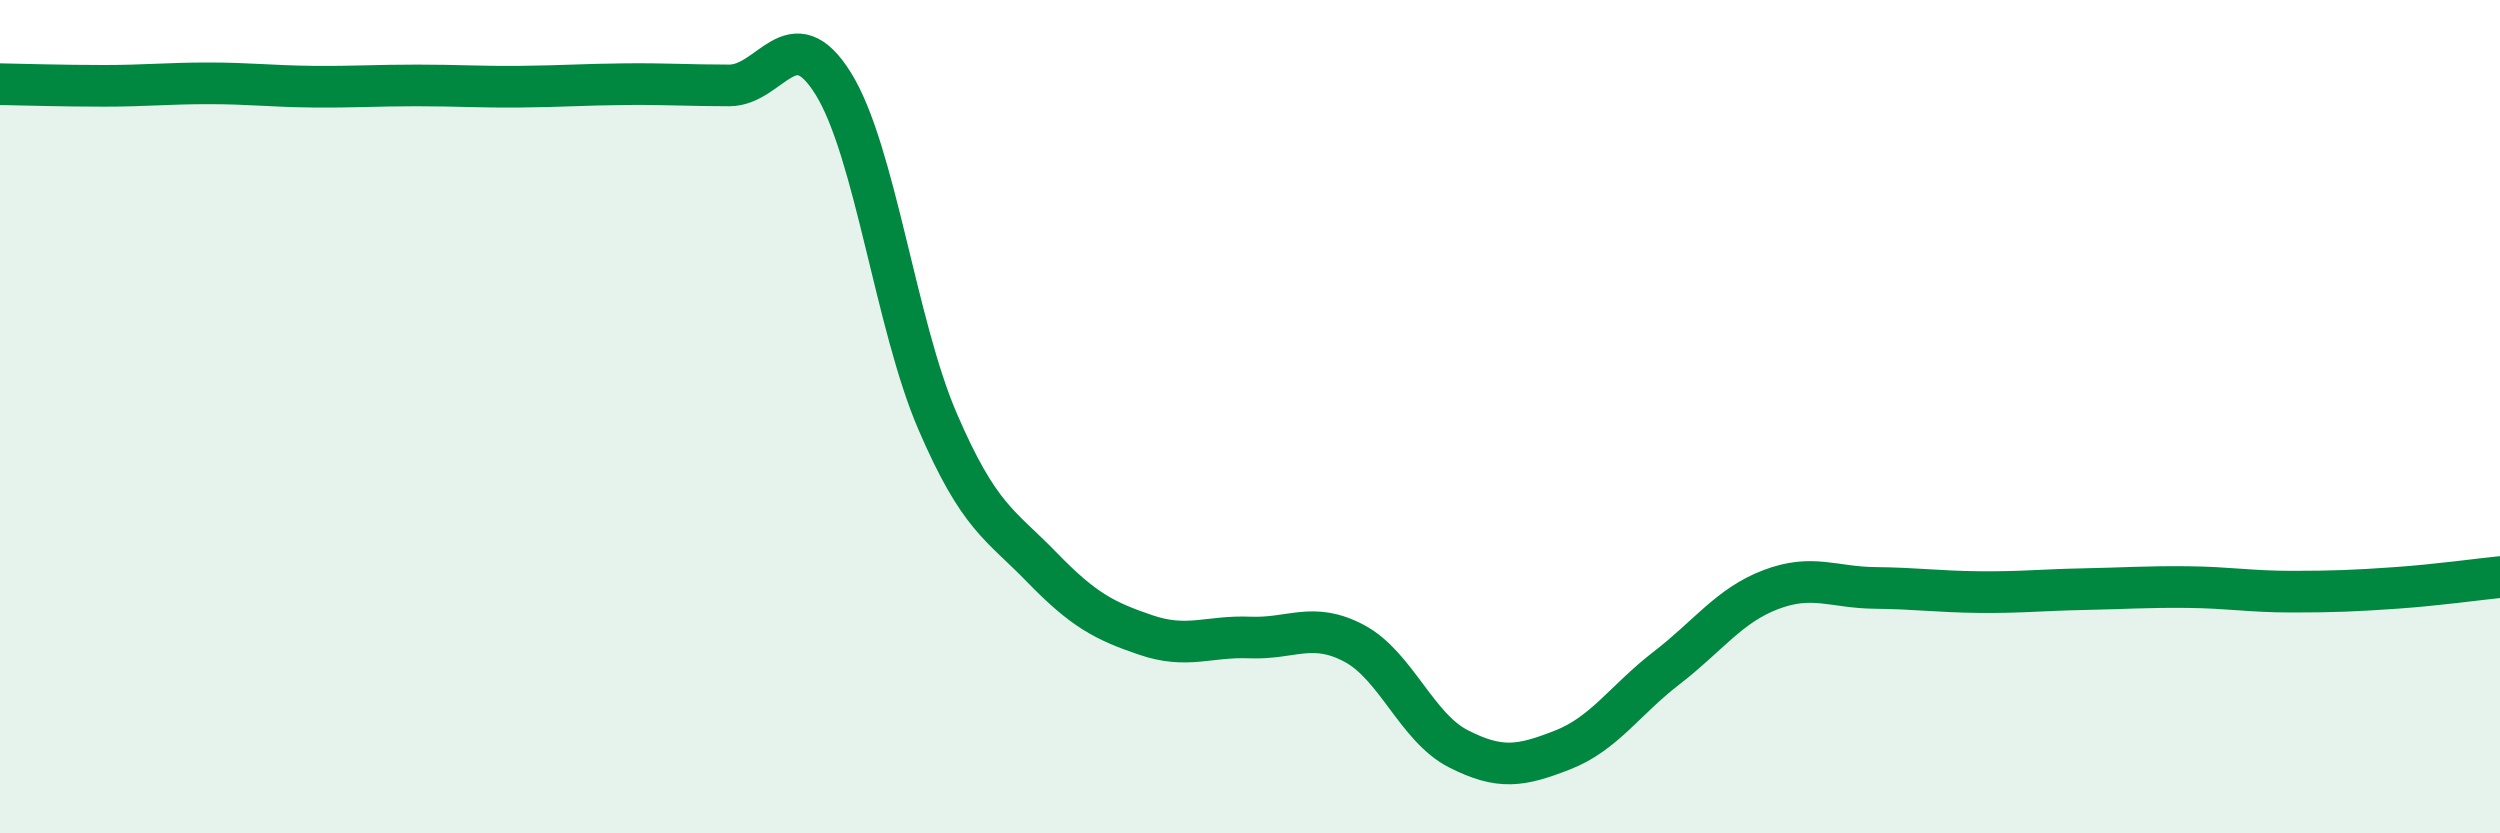
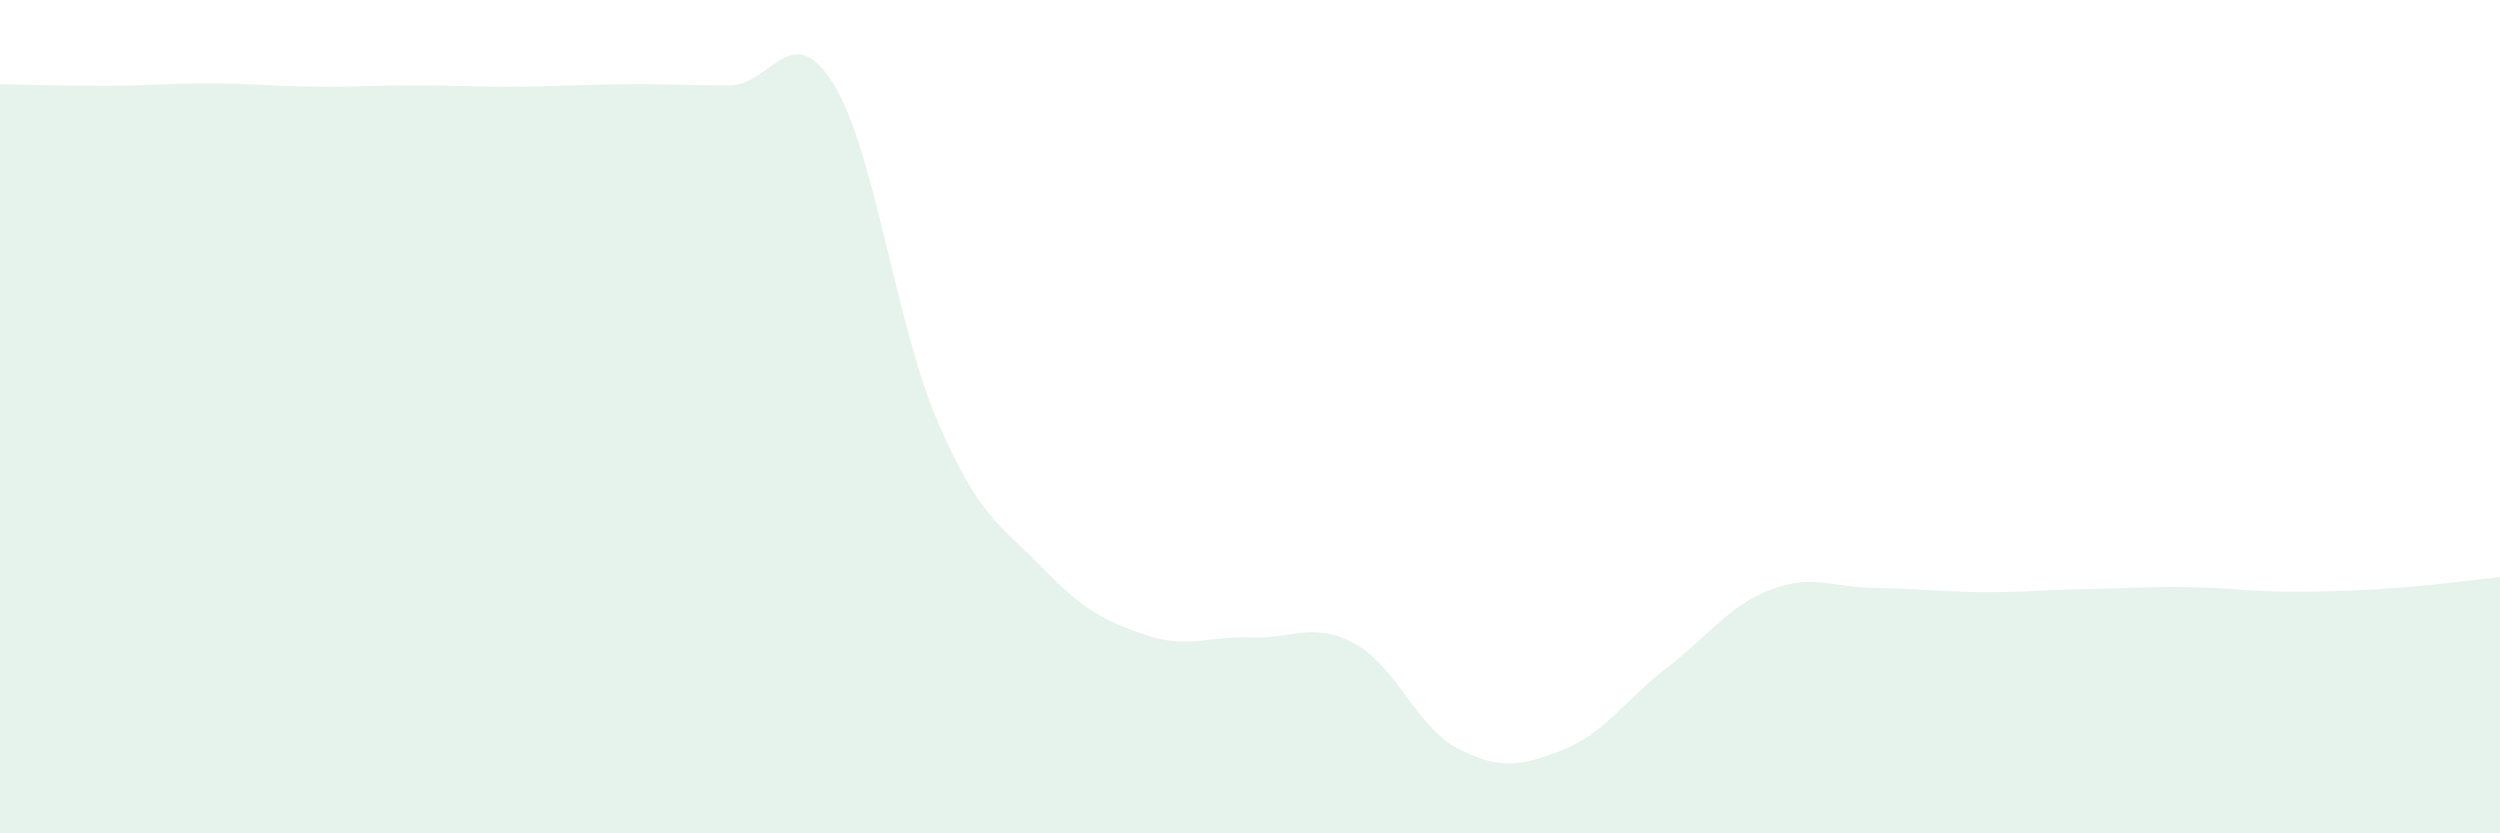
<svg xmlns="http://www.w3.org/2000/svg" width="60" height="20" viewBox="0 0 60 20">
  <path d="M 0,2.02 C 0.5,2.03 1.5,2.06 2.5,2.06 C 3.5,2.06 4,2 5,2 C 6,2 6.5,2.07 7.5,2.08 C 8.5,2.09 9,2.05 10,2.05 C 11,2.05 11.5,2.09 12.5,2.08 C 13.5,2.07 14,2.03 15,2.02 C 16,2.01 16.5,2.05 17.5,2.05 C 18.5,2.05 19,0.4 20,2.01 C 21,3.62 21.5,7.79 22.5,10.11 C 23.5,12.43 24,12.58 25,13.61 C 26,14.64 26.5,14.9 27.5,15.24 C 28.5,15.58 29,15.26 30,15.3 C 31,15.34 31.5,14.91 32.5,15.44 C 33.5,15.97 34,17.46 35,17.97 C 36,18.48 36.5,18.39 37.5,18 C 38.5,17.61 39,16.8 40,16.03 C 41,15.26 41.5,14.53 42.5,14.15 C 43.5,13.77 44,14.1 45,14.11 C 46,14.12 46.5,14.2 47.5,14.21 C 48.5,14.22 49,14.16 50,14.14 C 51,14.12 51.5,14.08 52.5,14.09 C 53.5,14.1 54,14.2 55,14.2 C 56,14.2 56.5,14.18 57.5,14.11 C 58.5,14.04 59.5,13.9 60,13.85L60 20L0 20Z" fill="#008740" opacity="0.1" stroke-linecap="round" stroke-linejoin="round" />
-   <path d="M 0,2.02 C 0.5,2.03 1.5,2.06 2.5,2.06 C 3.5,2.06 4,2 5,2 C 6,2 6.5,2.07 7.5,2.08 C 8.5,2.09 9,2.05 10,2.05 C 11,2.05 11.5,2.09 12.5,2.08 C 13.5,2.07 14,2.03 15,2.02 C 16,2.01 16.5,2.05 17.5,2.05 C 18.5,2.05 19,0.4 20,2.01 C 21,3.62 21.5,7.79 22.5,10.11 C 23.5,12.43 24,12.58 25,13.61 C 26,14.64 26.5,14.9 27.5,15.24 C 28.5,15.58 29,15.26 30,15.3 C 31,15.34 31.5,14.91 32.5,15.44 C 33.5,15.97 34,17.46 35,17.97 C 36,18.48 36.5,18.39 37.5,18 C 38.5,17.61 39,16.8 40,16.03 C 41,15.26 41.5,14.53 42.5,14.15 C 43.5,13.77 44,14.1 45,14.11 C 46,14.12 46.5,14.2 47.5,14.21 C 48.5,14.22 49,14.16 50,14.14 C 51,14.12 51.5,14.08 52.5,14.09 C 53.5,14.1 54,14.2 55,14.2 C 56,14.2 56.5,14.18 57.5,14.11 C 58.5,14.04 59.5,13.9 60,13.85" stroke="#008740" stroke-width="1" fill="none" stroke-linecap="round" stroke-linejoin="round" />
</svg>